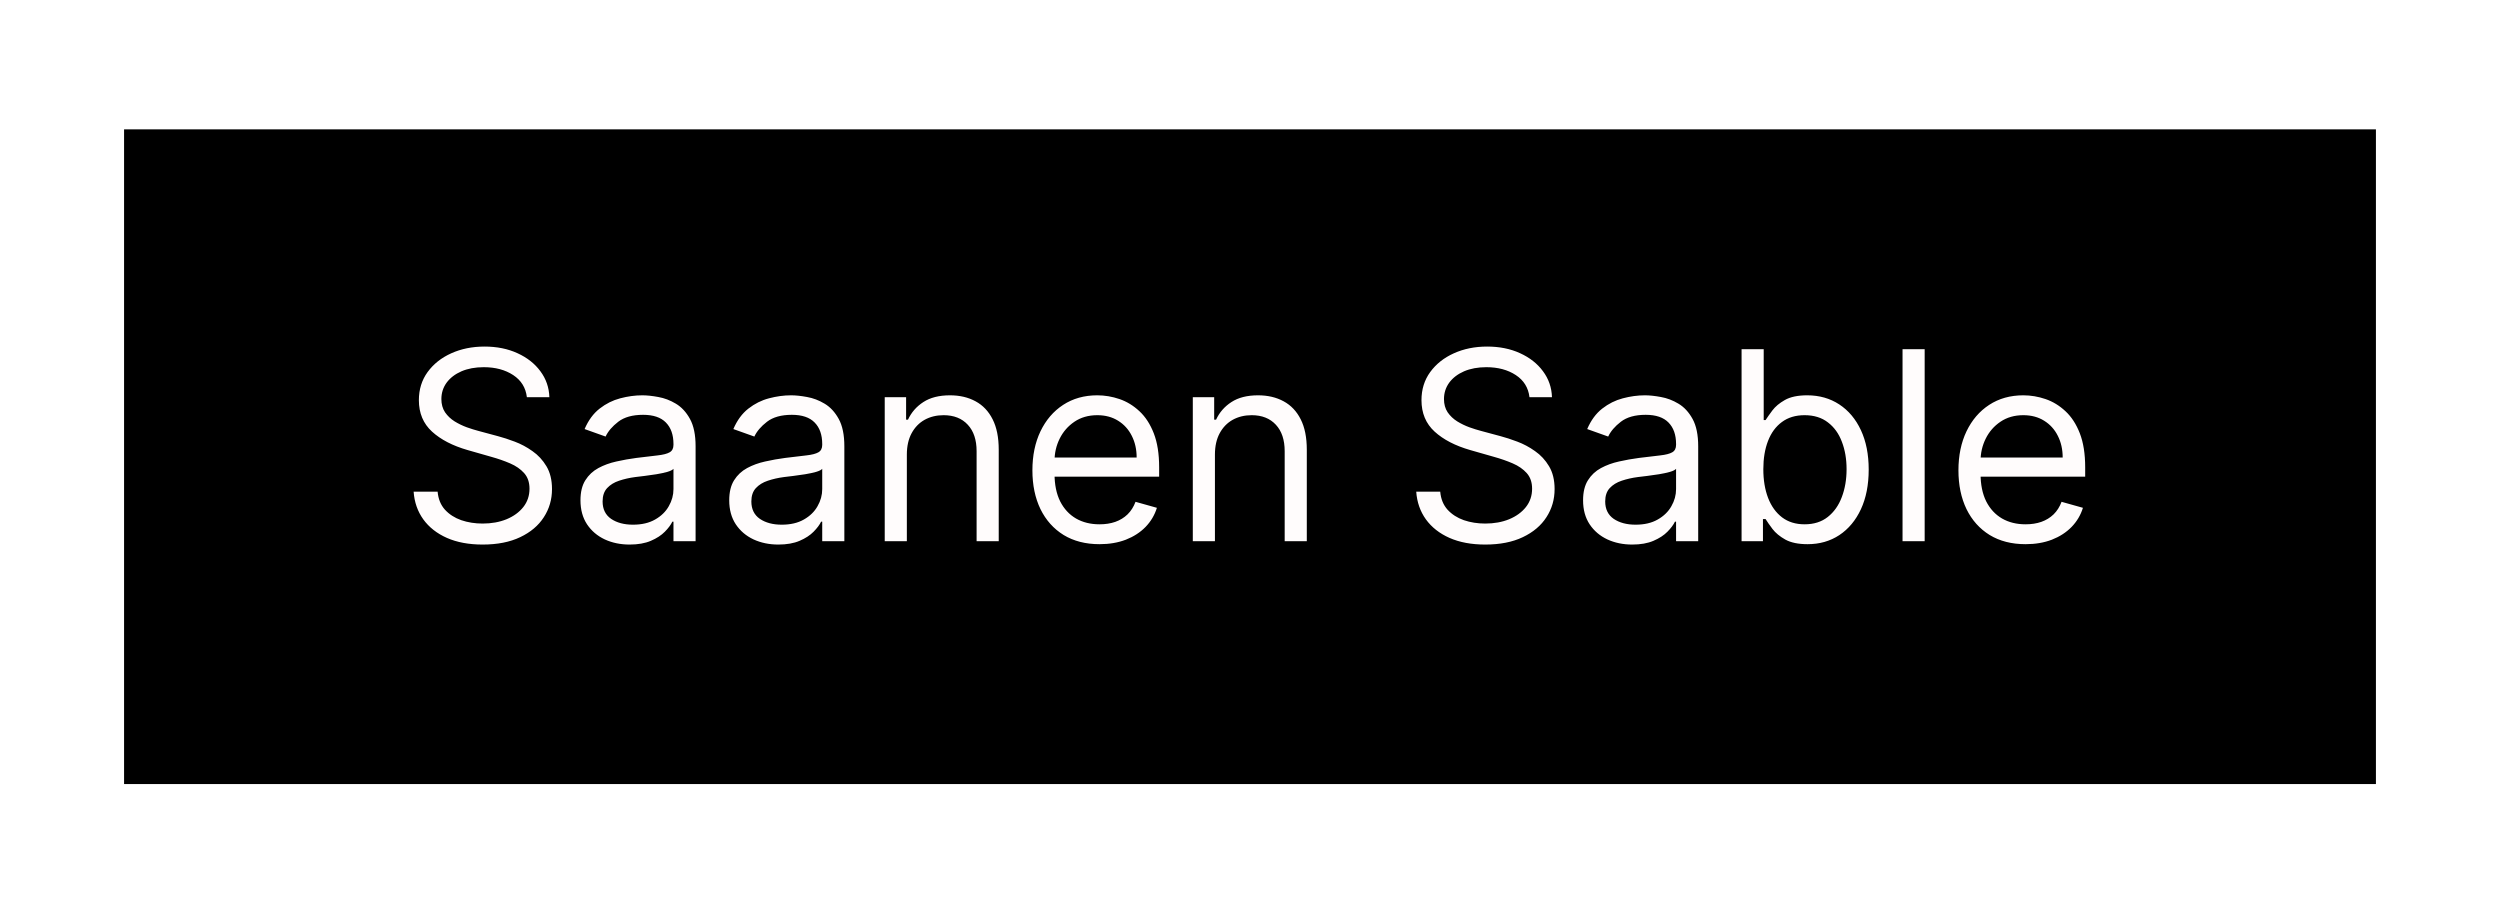
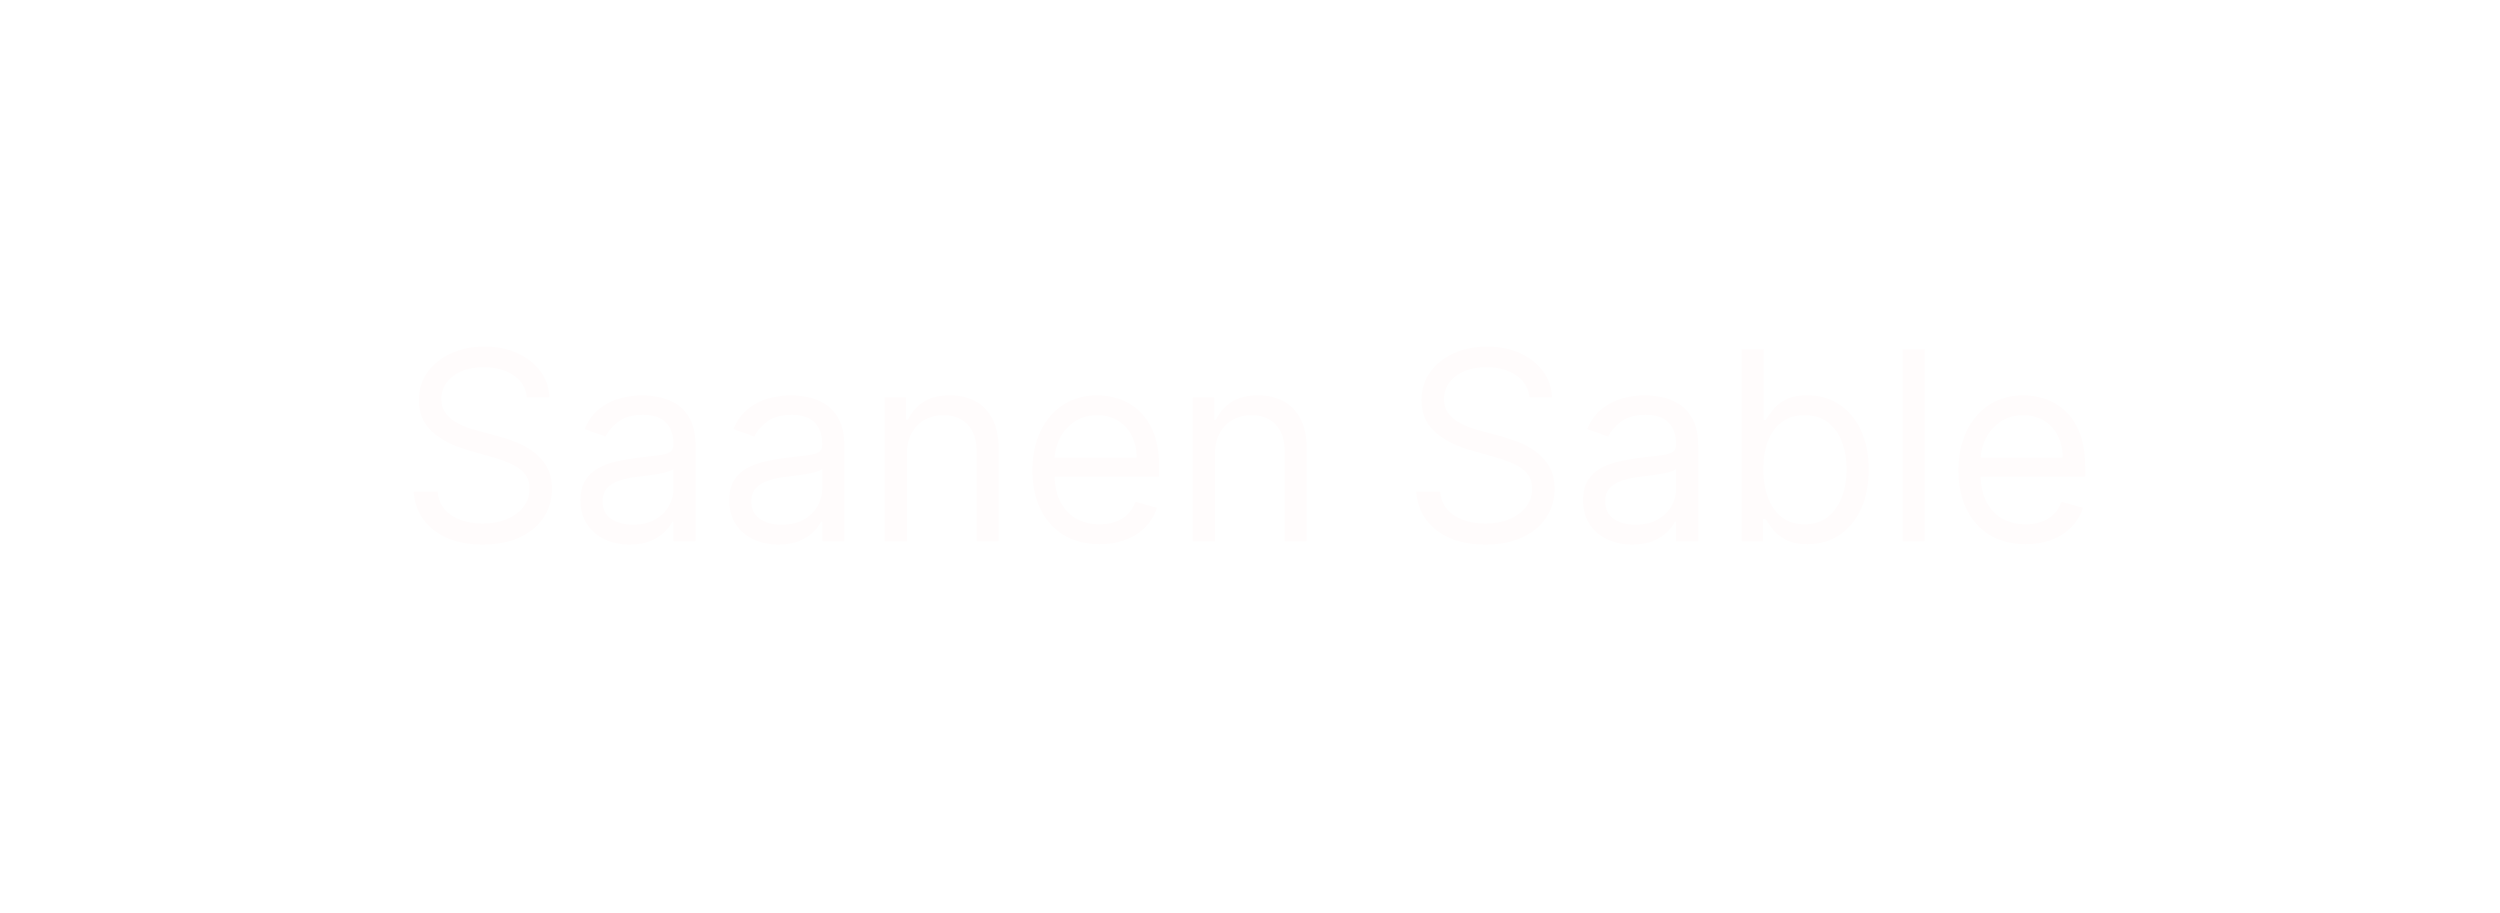
<svg xmlns="http://www.w3.org/2000/svg" width="947" height="346" viewBox="0 0 947 346" fill="none">
-   <rect width="947" height="346" fill="white" />
-   <rect x="47" y="49" width="853" height="248" fill="black" />
  <path d="M199.58 150.455C199.153 146.856 197.425 144.062 194.395 142.074C191.365 140.085 187.648 139.091 183.244 139.091C180.025 139.091 177.207 139.612 174.793 140.653C172.402 141.695 170.531 143.127 169.182 144.95C167.856 146.773 167.193 148.845 167.193 151.165C167.193 153.106 167.655 154.775 168.578 156.172C169.525 157.545 170.732 158.693 172.2 159.616C173.668 160.516 175.207 161.262 176.817 161.854C178.427 162.422 179.906 162.884 181.256 163.239L188.642 165.227C190.536 165.724 192.643 166.411 194.963 167.287C197.307 168.163 199.544 169.358 201.675 170.874C203.829 172.365 205.605 174.283 207.001 176.626C208.398 178.97 209.097 181.847 209.097 185.256C209.097 189.186 208.067 192.737 206.007 195.909C203.971 199.081 200.988 201.603 197.058 203.473C193.152 205.343 188.405 206.278 182.818 206.278C177.61 206.278 173.1 205.438 169.288 203.757C165.5 202.076 162.518 199.732 160.339 196.726C158.185 193.719 156.966 190.227 156.682 186.25H165.773C166.009 188.996 166.933 191.269 168.543 193.068C170.176 194.844 172.236 196.17 174.722 197.045C177.231 197.898 179.93 198.324 182.818 198.324C186.18 198.324 189.198 197.779 191.874 196.69C194.549 195.578 196.668 194.039 198.23 192.074C199.793 190.085 200.574 187.765 200.574 185.114C200.574 182.699 199.899 180.734 198.55 179.219C197.2 177.704 195.425 176.473 193.223 175.526C191.021 174.579 188.642 173.75 186.085 173.04L177.136 170.483C171.455 168.849 166.956 166.518 163.642 163.487C160.328 160.457 158.67 156.491 158.67 151.591C158.67 147.519 159.771 143.968 161.973 140.938C164.198 137.884 167.181 135.516 170.922 133.835C174.686 132.131 178.888 131.278 183.528 131.278C188.216 131.278 192.383 132.119 196.028 133.8C199.674 135.457 202.563 137.73 204.693 140.618C206.848 143.506 207.984 146.785 208.102 150.455H199.58ZM238.491 206.278C235.035 206.278 231.898 205.627 229.081 204.325C226.263 203 224.026 201.094 222.369 198.608C220.712 196.098 219.883 193.068 219.883 189.517C219.883 186.392 220.499 183.859 221.73 181.918C222.961 179.953 224.606 178.414 226.666 177.301C228.725 176.188 230.998 175.36 233.484 174.815C235.993 174.247 238.515 173.797 241.048 173.466C244.362 173.04 247.049 172.72 249.109 172.507C251.192 172.27 252.708 171.88 253.654 171.335C254.625 170.791 255.11 169.844 255.11 168.494V168.21C255.11 164.706 254.152 161.984 252.234 160.043C250.34 158.101 247.464 157.131 243.605 157.131C239.604 157.131 236.467 158.007 234.194 159.759C231.922 161.51 230.324 163.381 229.4 165.369L221.446 162.528C222.866 159.214 224.76 156.634 227.127 154.787C229.519 152.917 232.123 151.615 234.94 150.881C237.781 150.123 240.574 149.744 243.321 149.744C245.073 149.744 247.085 149.957 249.358 150.384C251.654 150.786 253.868 151.626 255.998 152.905C258.153 154.183 259.94 156.113 261.36 158.693C262.781 161.274 263.491 164.73 263.491 169.062V205H255.11V197.614H254.684C254.116 198.797 253.169 200.064 251.843 201.413C250.518 202.763 248.754 203.911 246.552 204.858C244.35 205.805 241.663 206.278 238.491 206.278ZM239.77 198.75C243.084 198.75 245.877 198.099 248.15 196.797C250.447 195.495 252.175 193.814 253.335 191.754C254.519 189.695 255.11 187.528 255.11 185.256V177.585C254.755 178.011 253.974 178.402 252.767 178.757C251.583 179.089 250.21 179.384 248.647 179.645C247.109 179.882 245.605 180.095 244.137 180.284C242.693 180.45 241.521 180.592 240.622 180.71C238.444 180.994 236.408 181.456 234.514 182.095C232.644 182.711 231.128 183.646 229.968 184.901C228.832 186.132 228.264 187.812 228.264 189.943C228.264 192.855 229.341 195.057 231.495 196.548C233.673 198.016 236.431 198.75 239.77 198.75ZM294.839 206.278C291.382 206.278 288.246 205.627 285.428 204.325C282.611 203 280.374 201.094 278.717 198.608C277.059 196.098 276.231 193.068 276.231 189.517C276.231 186.392 276.846 183.859 278.077 181.918C279.308 179.953 280.954 178.414 283.013 177.301C285.073 176.188 287.346 175.36 289.832 174.815C292.341 174.247 294.862 173.797 297.396 173.466C300.71 173.04 303.397 172.72 305.457 172.507C307.54 172.27 309.055 171.88 310.002 171.335C310.973 170.791 311.458 169.844 311.458 168.494V168.21C311.458 164.706 310.499 161.984 308.582 160.043C306.688 158.101 303.811 157.131 299.952 157.131C295.951 157.131 292.815 158.007 290.542 159.759C288.269 161.51 286.671 163.381 285.748 165.369L277.793 162.528C279.214 159.214 281.108 156.634 283.475 154.787C285.866 152.917 288.47 151.615 291.288 150.881C294.129 150.123 296.922 149.744 299.668 149.744C301.42 149.744 303.433 149.957 305.705 150.384C308.002 150.786 310.215 151.626 312.346 152.905C314.5 154.183 316.288 156.113 317.708 158.693C319.129 161.274 319.839 164.73 319.839 169.062V205H311.458V197.614H311.032C310.464 198.797 309.517 200.064 308.191 201.413C306.865 202.763 305.102 203.911 302.9 204.858C300.698 205.805 298.011 206.278 294.839 206.278ZM296.117 198.75C299.432 198.75 302.225 198.099 304.498 196.797C306.794 195.495 308.522 193.814 309.683 191.754C310.866 189.695 311.458 187.528 311.458 185.256V177.585C311.103 178.011 310.322 178.402 309.114 178.757C307.931 179.089 306.558 179.384 304.995 179.645C303.456 179.882 301.953 180.095 300.485 180.284C299.041 180.45 297.869 180.592 296.969 180.71C294.791 180.994 292.755 181.456 290.862 182.095C288.991 182.711 287.476 183.646 286.316 184.901C285.18 186.132 284.612 187.812 284.612 189.943C284.612 192.855 285.689 195.057 287.843 196.548C290.021 198.016 292.779 198.75 296.117 198.75ZM343.516 172.188V205H335.135V150.455H343.232V158.977H343.942C345.221 156.207 347.162 153.982 349.766 152.301C352.37 150.597 355.732 149.744 359.851 149.744C363.544 149.744 366.776 150.502 369.546 152.017C372.316 153.509 374.47 155.781 376.009 158.835C377.548 161.866 378.317 165.701 378.317 170.341V205H369.936V170.909C369.936 166.624 368.824 163.286 366.598 160.895C364.373 158.48 361.319 157.273 357.436 157.273C354.761 157.273 352.37 157.853 350.263 159.013C348.18 160.173 346.534 161.866 345.327 164.091C344.12 166.316 343.516 169.015 343.516 172.188ZM416.501 206.136C411.245 206.136 406.711 204.976 402.9 202.656C399.112 200.312 396.188 197.045 394.129 192.855C392.093 188.641 391.075 183.741 391.075 178.153C391.075 172.566 392.093 167.642 394.129 163.381C396.188 159.096 399.053 155.758 402.722 153.366C406.415 150.952 410.724 149.744 415.648 149.744C418.489 149.744 421.295 150.218 424.065 151.165C426.835 152.112 429.356 153.651 431.629 155.781C433.901 157.888 435.712 160.682 437.062 164.162C438.411 167.642 439.086 171.927 439.086 177.017V180.568H397.04V173.324H430.563C430.563 170.246 429.948 167.5 428.717 165.085C427.509 162.67 425.781 160.765 423.532 159.368C421.307 157.971 418.679 157.273 415.648 157.273C412.31 157.273 409.422 158.101 406.984 159.759C404.569 161.392 402.71 163.523 401.408 166.151C400.106 168.778 399.455 171.596 399.455 174.602V179.432C399.455 183.551 400.165 187.043 401.586 189.908C403.03 192.749 405.031 194.915 407.587 196.406C410.144 197.874 413.115 198.608 416.501 198.608C418.702 198.608 420.691 198.3 422.467 197.685C424.266 197.045 425.817 196.098 427.119 194.844C428.421 193.565 429.427 191.979 430.137 190.085L438.234 192.358C437.381 195.104 435.949 197.519 433.937 199.602C431.924 201.662 429.439 203.272 426.479 204.432C423.52 205.568 420.194 206.136 416.501 206.136ZM460.215 172.188V205H451.835V150.455H459.931V158.977H460.641C461.92 156.207 463.861 153.982 466.465 152.301C469.069 150.597 472.431 149.744 476.55 149.744C480.244 149.744 483.475 150.502 486.245 152.017C489.015 153.509 491.169 155.781 492.708 158.835C494.247 161.866 495.016 165.701 495.016 170.341V205H486.636V170.909C486.636 166.624 485.523 163.286 483.298 160.895C481.072 158.48 478.018 157.273 474.136 157.273C471.46 157.273 469.069 157.853 466.962 159.013C464.879 160.173 463.234 161.866 462.026 164.091C460.819 166.316 460.215 169.015 460.215 172.188ZM579.365 150.455C578.939 146.856 577.21 144.062 574.18 142.074C571.15 140.085 567.433 139.091 563.029 139.091C559.81 139.091 556.993 139.612 554.578 140.653C552.187 141.695 550.316 143.127 548.967 144.95C547.641 146.773 546.978 148.845 546.978 151.165C546.978 153.106 547.44 154.775 548.363 156.172C549.31 157.545 550.518 158.693 551.985 159.616C553.453 160.516 554.992 161.262 556.602 161.854C558.212 162.422 559.691 162.884 561.041 163.239L568.427 165.227C570.321 165.724 572.428 166.411 574.748 167.287C577.092 168.163 579.329 169.358 581.46 170.874C583.614 172.365 585.39 174.283 586.787 176.626C588.183 178.97 588.882 181.847 588.882 185.256C588.882 189.186 587.852 192.737 585.792 195.909C583.756 199.081 580.773 201.603 576.843 203.473C572.937 205.343 568.19 206.278 562.603 206.278C557.395 206.278 552.885 205.438 549.074 203.757C545.286 202.076 542.303 199.732 540.125 196.726C537.97 193.719 536.751 190.227 536.467 186.25H545.558C545.795 188.996 546.718 191.269 548.328 193.068C549.961 194.844 552.021 196.17 554.507 197.045C557.016 197.898 559.715 198.324 562.603 198.324C565.965 198.324 568.984 197.779 571.659 196.69C574.334 195.578 576.453 194.039 578.015 192.074C579.578 190.085 580.359 187.765 580.359 185.114C580.359 182.699 579.684 180.734 578.335 179.219C576.985 177.704 575.21 176.473 573.008 175.526C570.806 174.579 568.427 173.75 565.87 173.04L556.922 170.483C551.24 168.849 546.742 166.518 543.427 163.487C540.113 160.457 538.456 156.491 538.456 151.591C538.456 147.519 539.556 143.968 541.758 140.938C543.984 137.884 546.967 135.516 550.707 133.835C554.471 132.131 558.673 131.278 563.314 131.278C568.001 131.278 572.168 132.119 575.814 133.8C579.459 135.457 582.348 137.73 584.478 140.618C586.633 143.506 587.769 146.785 587.887 150.455H579.365ZM618.276 206.278C614.82 206.278 611.683 205.627 608.866 204.325C606.049 203 603.811 201.094 602.154 198.608C600.497 196.098 599.668 193.068 599.668 189.517C599.668 186.392 600.284 183.859 601.515 181.918C602.746 179.953 604.391 178.414 606.451 177.301C608.511 176.188 610.783 175.36 613.269 174.815C615.779 174.247 618.3 173.797 620.833 173.466C624.147 173.04 626.835 172.72 628.894 172.507C630.978 172.27 632.493 171.88 633.44 171.335C634.41 170.791 634.896 169.844 634.896 168.494V168.21C634.896 164.706 633.937 161.984 632.019 160.043C630.125 158.101 627.249 157.131 623.39 157.131C619.389 157.131 616.252 158.007 613.979 159.759C611.707 161.51 610.109 163.381 609.185 165.369L601.231 162.528C602.651 159.214 604.545 156.634 606.913 154.787C609.304 152.917 611.908 151.615 614.725 150.881C617.566 150.123 620.36 149.744 623.106 149.744C624.858 149.744 626.87 149.957 629.143 150.384C631.439 150.786 633.653 151.626 635.783 152.905C637.938 154.183 639.725 156.113 641.146 158.693C642.566 161.274 643.276 164.73 643.276 169.062V205H634.896V197.614H634.469C633.901 198.797 632.954 200.064 631.629 201.413C630.303 202.763 628.539 203.911 626.337 204.858C624.136 205.805 621.449 206.278 618.276 206.278ZM619.555 198.75C622.869 198.75 625.663 198.099 627.935 196.797C630.232 195.495 631.96 193.814 633.12 191.754C634.304 189.695 634.896 187.528 634.896 185.256V177.585C634.54 178.011 633.759 178.402 632.552 178.757C631.368 179.089 629.995 179.384 628.433 179.645C626.894 179.882 625.39 180.095 623.923 180.284C622.478 180.45 621.307 180.592 620.407 180.71C618.229 180.994 616.193 181.456 614.299 182.095C612.429 182.711 610.914 183.646 609.754 184.901C608.617 186.132 608.049 187.812 608.049 189.943C608.049 192.855 609.126 195.057 611.281 196.548C613.459 198.016 616.217 198.75 619.555 198.75ZM659.709 205V132.273H668.09V159.119H668.8C669.416 158.172 670.268 156.965 671.357 155.497C672.47 154.006 674.056 152.68 676.115 151.52C678.199 150.336 681.016 149.744 684.567 149.744C689.16 149.744 693.208 150.893 696.712 153.189C700.216 155.485 702.95 158.741 704.915 162.955C706.88 167.169 707.863 172.14 707.863 177.869C707.863 183.646 706.88 188.653 704.915 192.891C702.95 197.105 700.228 200.372 696.748 202.692C693.267 204.988 689.255 206.136 684.709 206.136C681.205 206.136 678.4 205.556 676.293 204.396C674.186 203.213 672.564 201.875 671.428 200.384C670.292 198.868 669.416 197.614 668.8 196.619H667.806V205H659.709ZM667.948 177.727C667.948 181.847 668.551 185.481 669.759 188.629C670.966 191.754 672.73 194.205 675.05 195.98C677.37 197.732 680.211 198.608 683.573 198.608C687.077 198.608 690 197.685 692.344 195.838C694.712 193.968 696.487 191.458 697.671 188.31C698.878 185.137 699.482 181.61 699.482 177.727C699.482 173.892 698.89 170.436 697.706 167.358C696.546 164.257 694.783 161.806 692.415 160.007C690.071 158.184 687.124 157.273 683.573 157.273C680.164 157.273 677.299 158.137 674.979 159.865C672.659 161.57 670.907 163.961 669.723 167.038C668.54 170.092 667.948 173.655 667.948 177.727ZM729.063 132.273V205H720.682V132.273H729.063ZM767.282 206.136C762.026 206.136 757.493 204.976 753.681 202.656C749.893 200.312 746.969 197.045 744.91 192.855C742.874 188.641 741.856 183.741 741.856 178.153C741.856 172.566 742.874 167.642 744.91 163.381C746.969 159.096 749.834 155.758 753.504 153.366C757.197 150.952 761.505 149.744 766.43 149.744C769.271 149.744 772.076 150.218 774.846 151.165C777.616 152.112 780.137 153.651 782.41 155.781C784.683 157.888 786.494 160.682 787.843 164.162C789.192 167.642 789.867 171.927 789.867 177.017V180.568H747.822V173.324H781.344C781.344 170.246 780.729 167.5 779.498 165.085C778.29 162.67 776.562 160.765 774.313 159.368C772.088 157.971 769.46 157.273 766.43 157.273C763.092 157.273 760.203 158.101 757.765 159.759C755.35 161.392 753.492 163.523 752.19 166.151C750.888 168.778 750.237 171.596 750.237 174.602V179.432C750.237 183.551 750.947 187.043 752.367 189.908C753.811 192.749 755.812 194.915 758.369 196.406C760.925 197.874 763.897 198.608 767.282 198.608C769.484 198.608 771.472 198.3 773.248 197.685C775.047 197.045 776.598 196.098 777.9 194.844C779.202 193.565 780.208 191.979 780.918 190.085L789.015 192.358C788.163 195.104 786.73 197.519 784.718 199.602C782.706 201.662 780.22 203.272 777.261 204.432C774.301 205.568 770.975 206.136 767.282 206.136Z" fill="#FFFCFC" />
</svg>